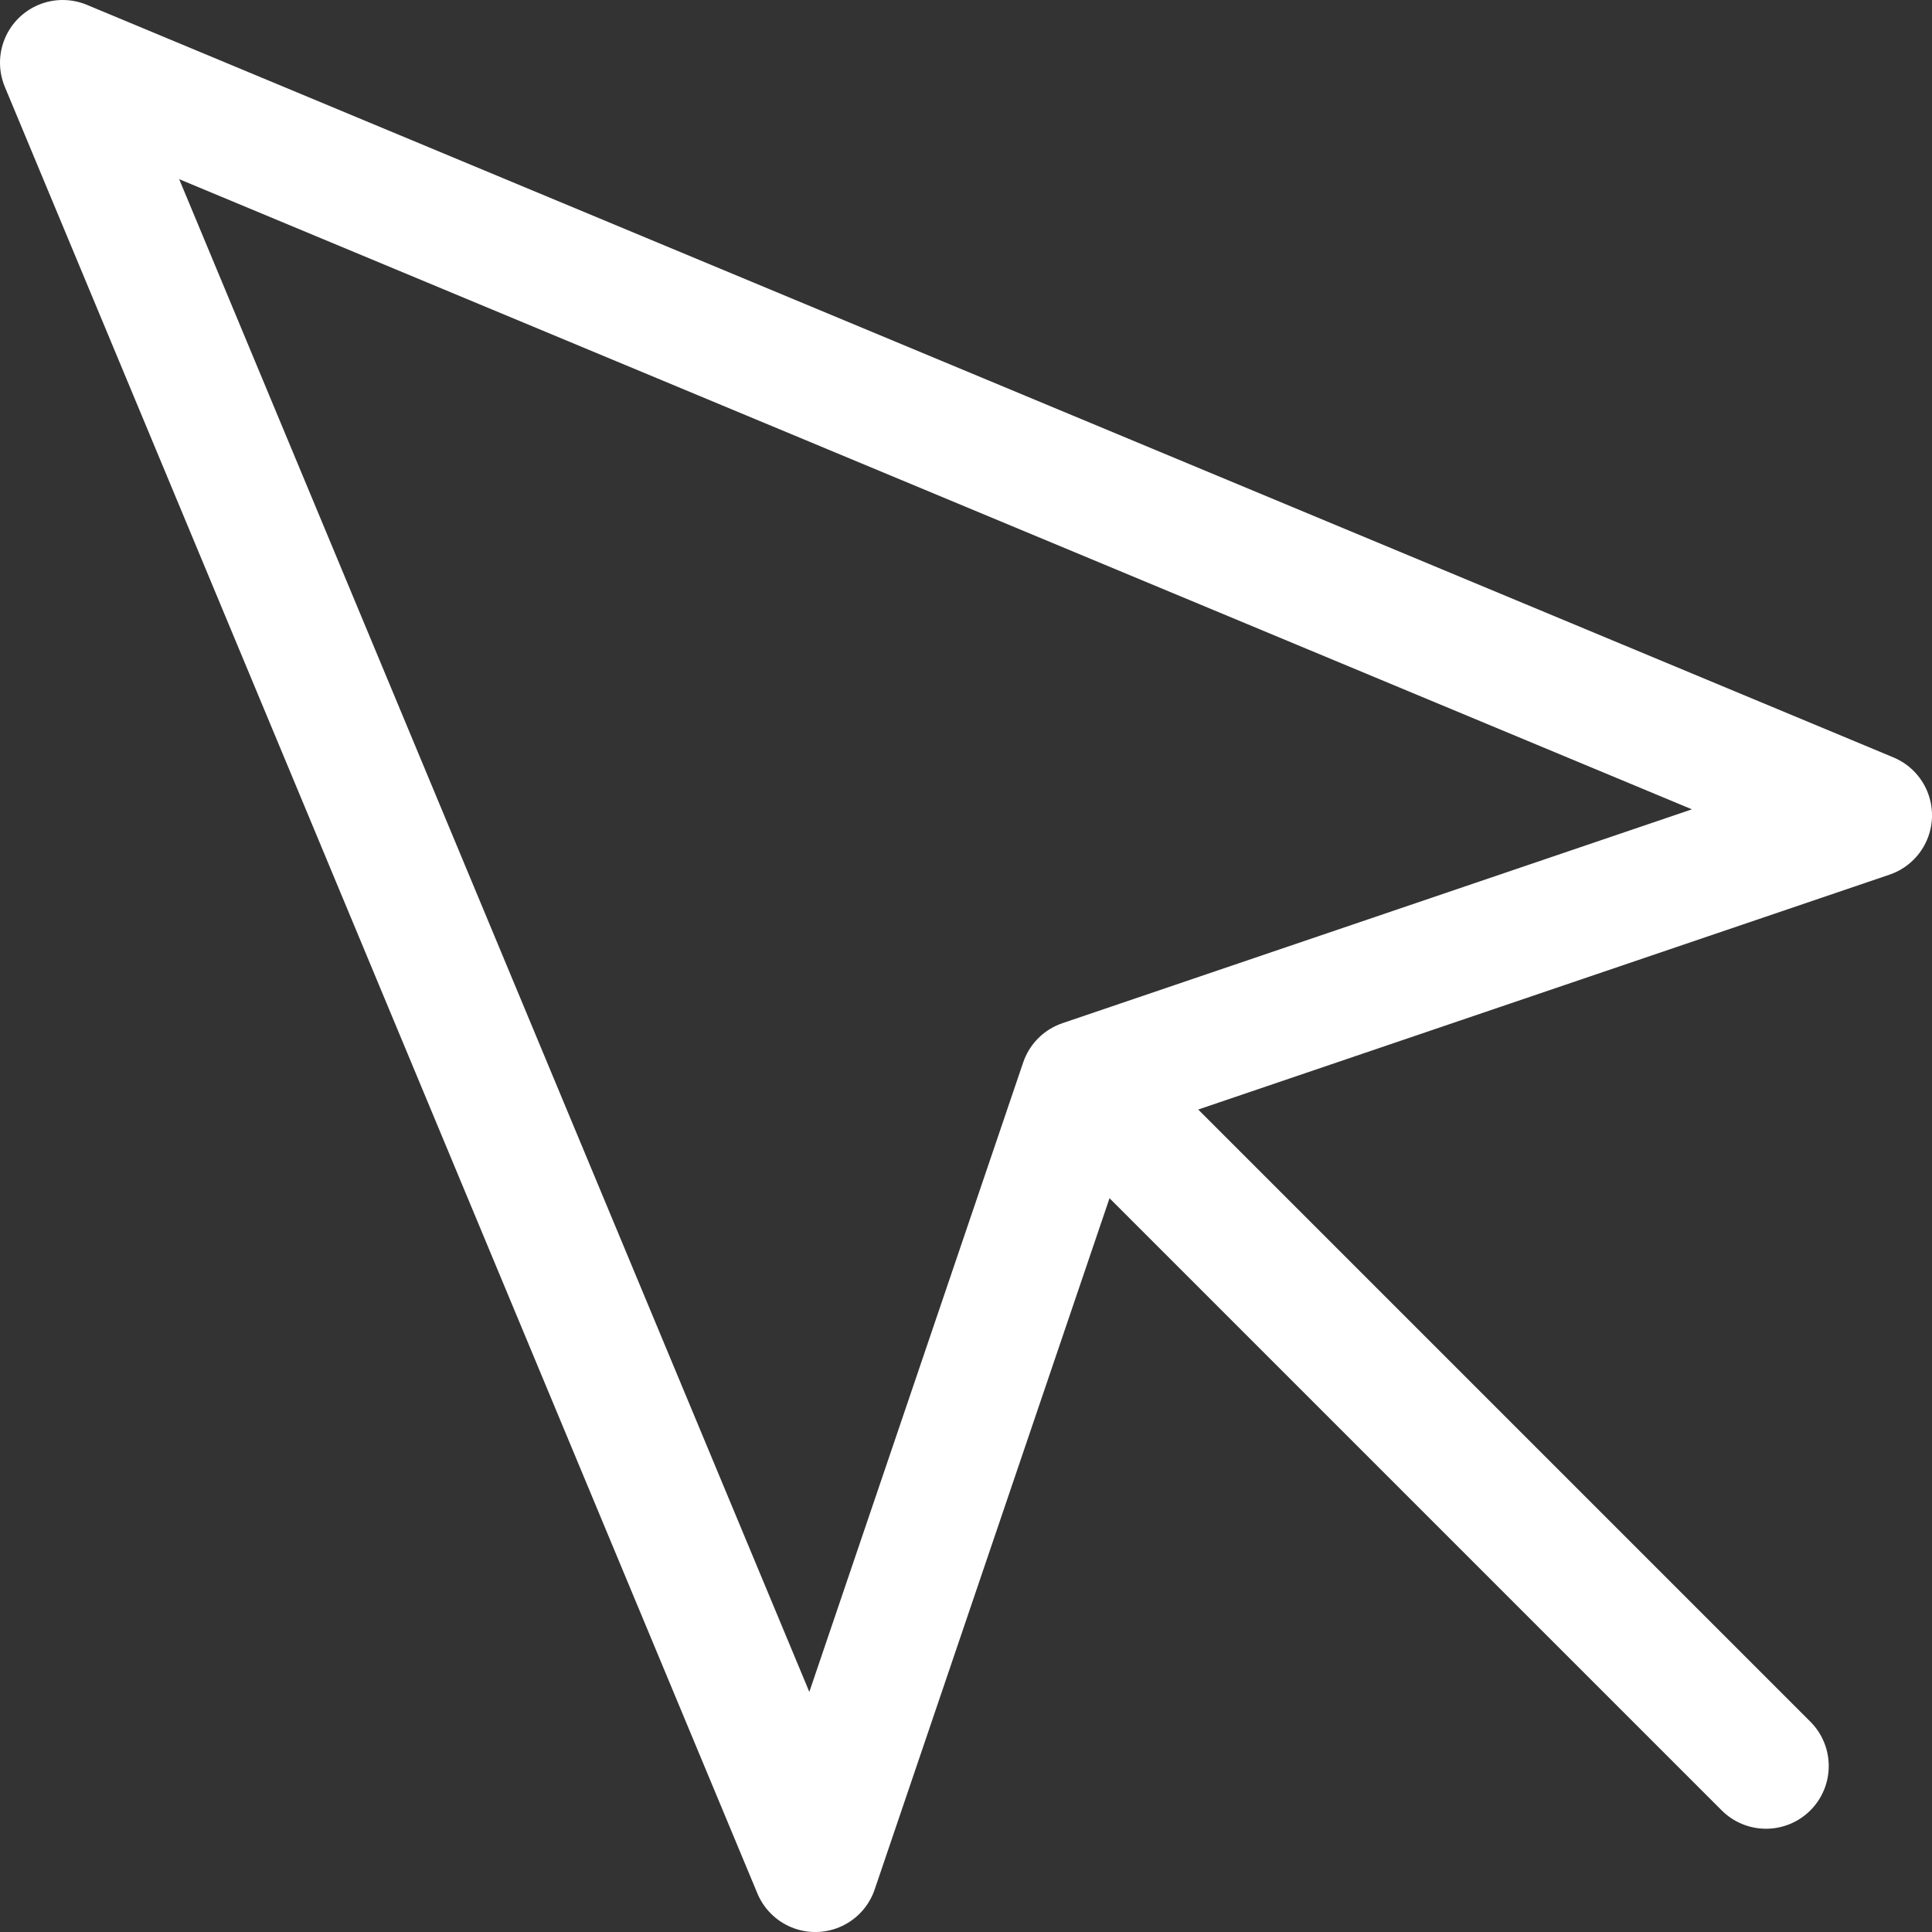
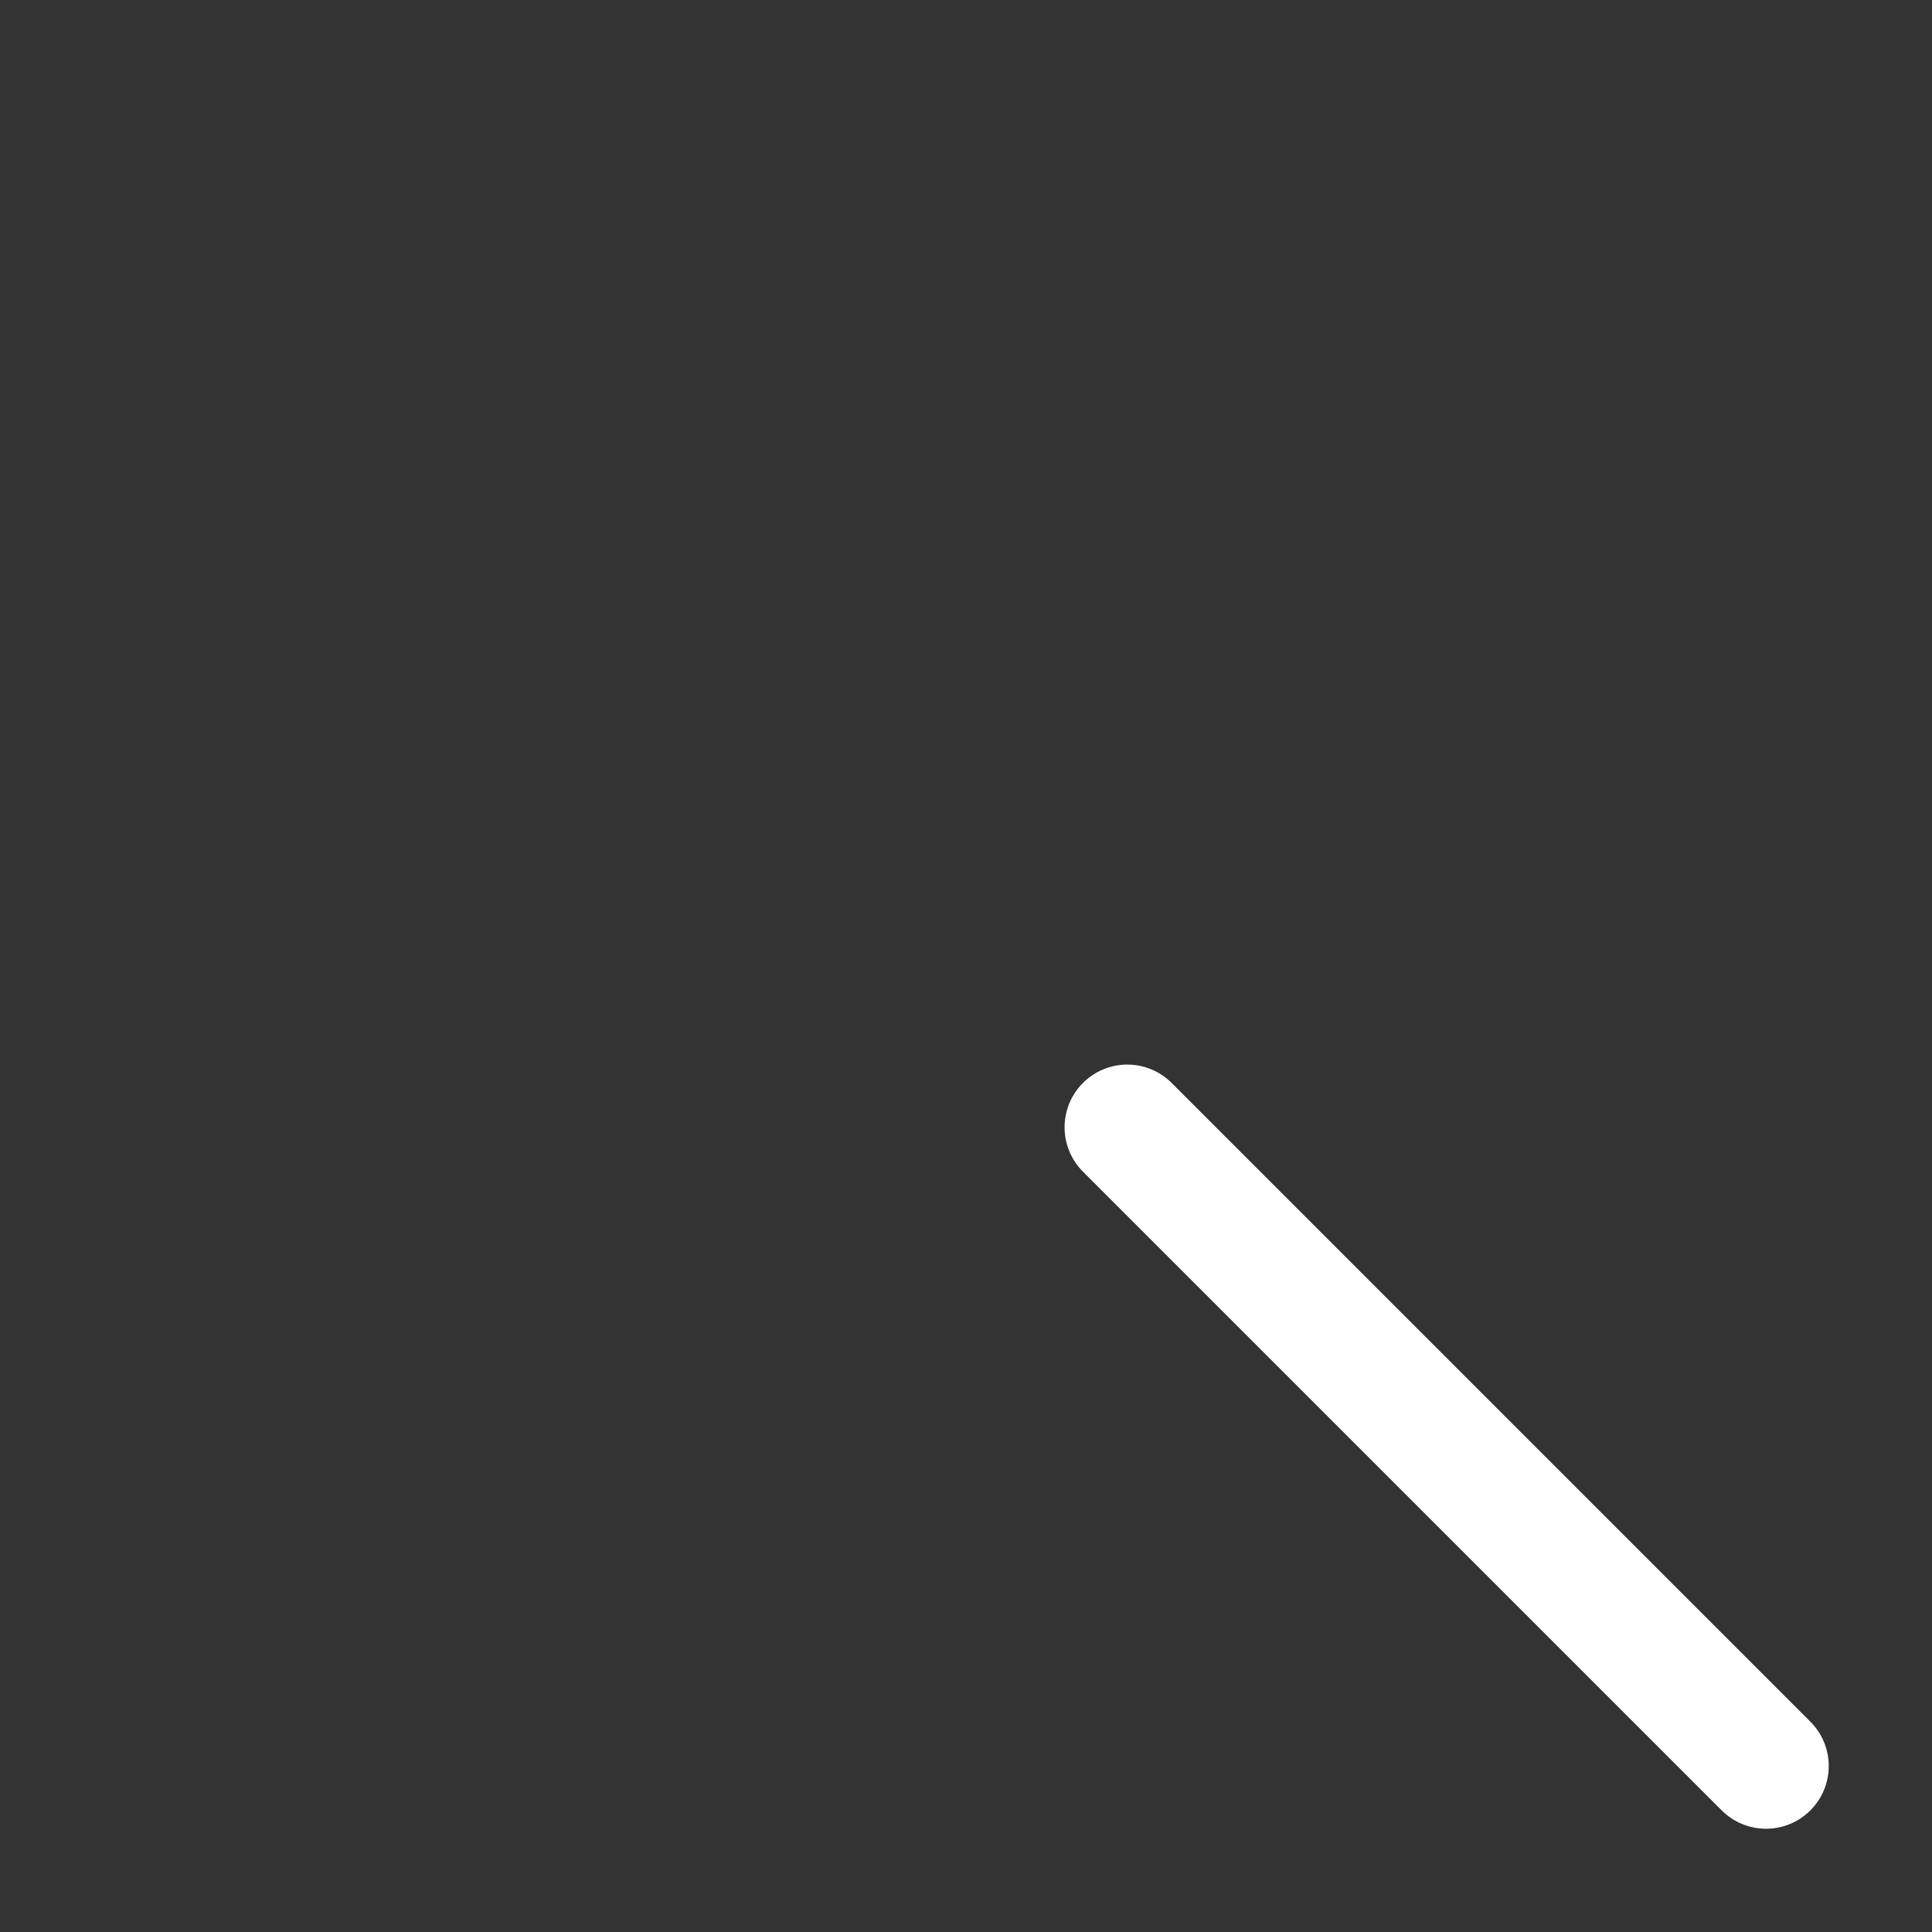
<svg xmlns="http://www.w3.org/2000/svg" width="107.822" height="107.823" viewBox="0 0 107.822 107.823">
  <rect x="0" y="0" width="107.822" height="107.823" fill="#333333" stroke="none" />
  <g id="Icon_feather-mouse-pointer" data-name="Icon feather-mouse-pointer" transform="translate(-1 -1)">
-     <path id="Path_43" data-name="Path 43" d="M4.5,4.5l42,100.823L61.417,61.417,105.323,46.5Z" fill="none" stroke="#fff" stroke-linecap="round" stroke-linejoin="round" stroke-width="7" />
    <path id="Path_44" data-name="Path 44" d="M19.5,19.5,55.147,55.147" transform="translate(44.412 44.412)" fill="none" stroke="#fff" stroke-linecap="round" stroke-linejoin="round" stroke-width="7" />
  </g>
</svg>